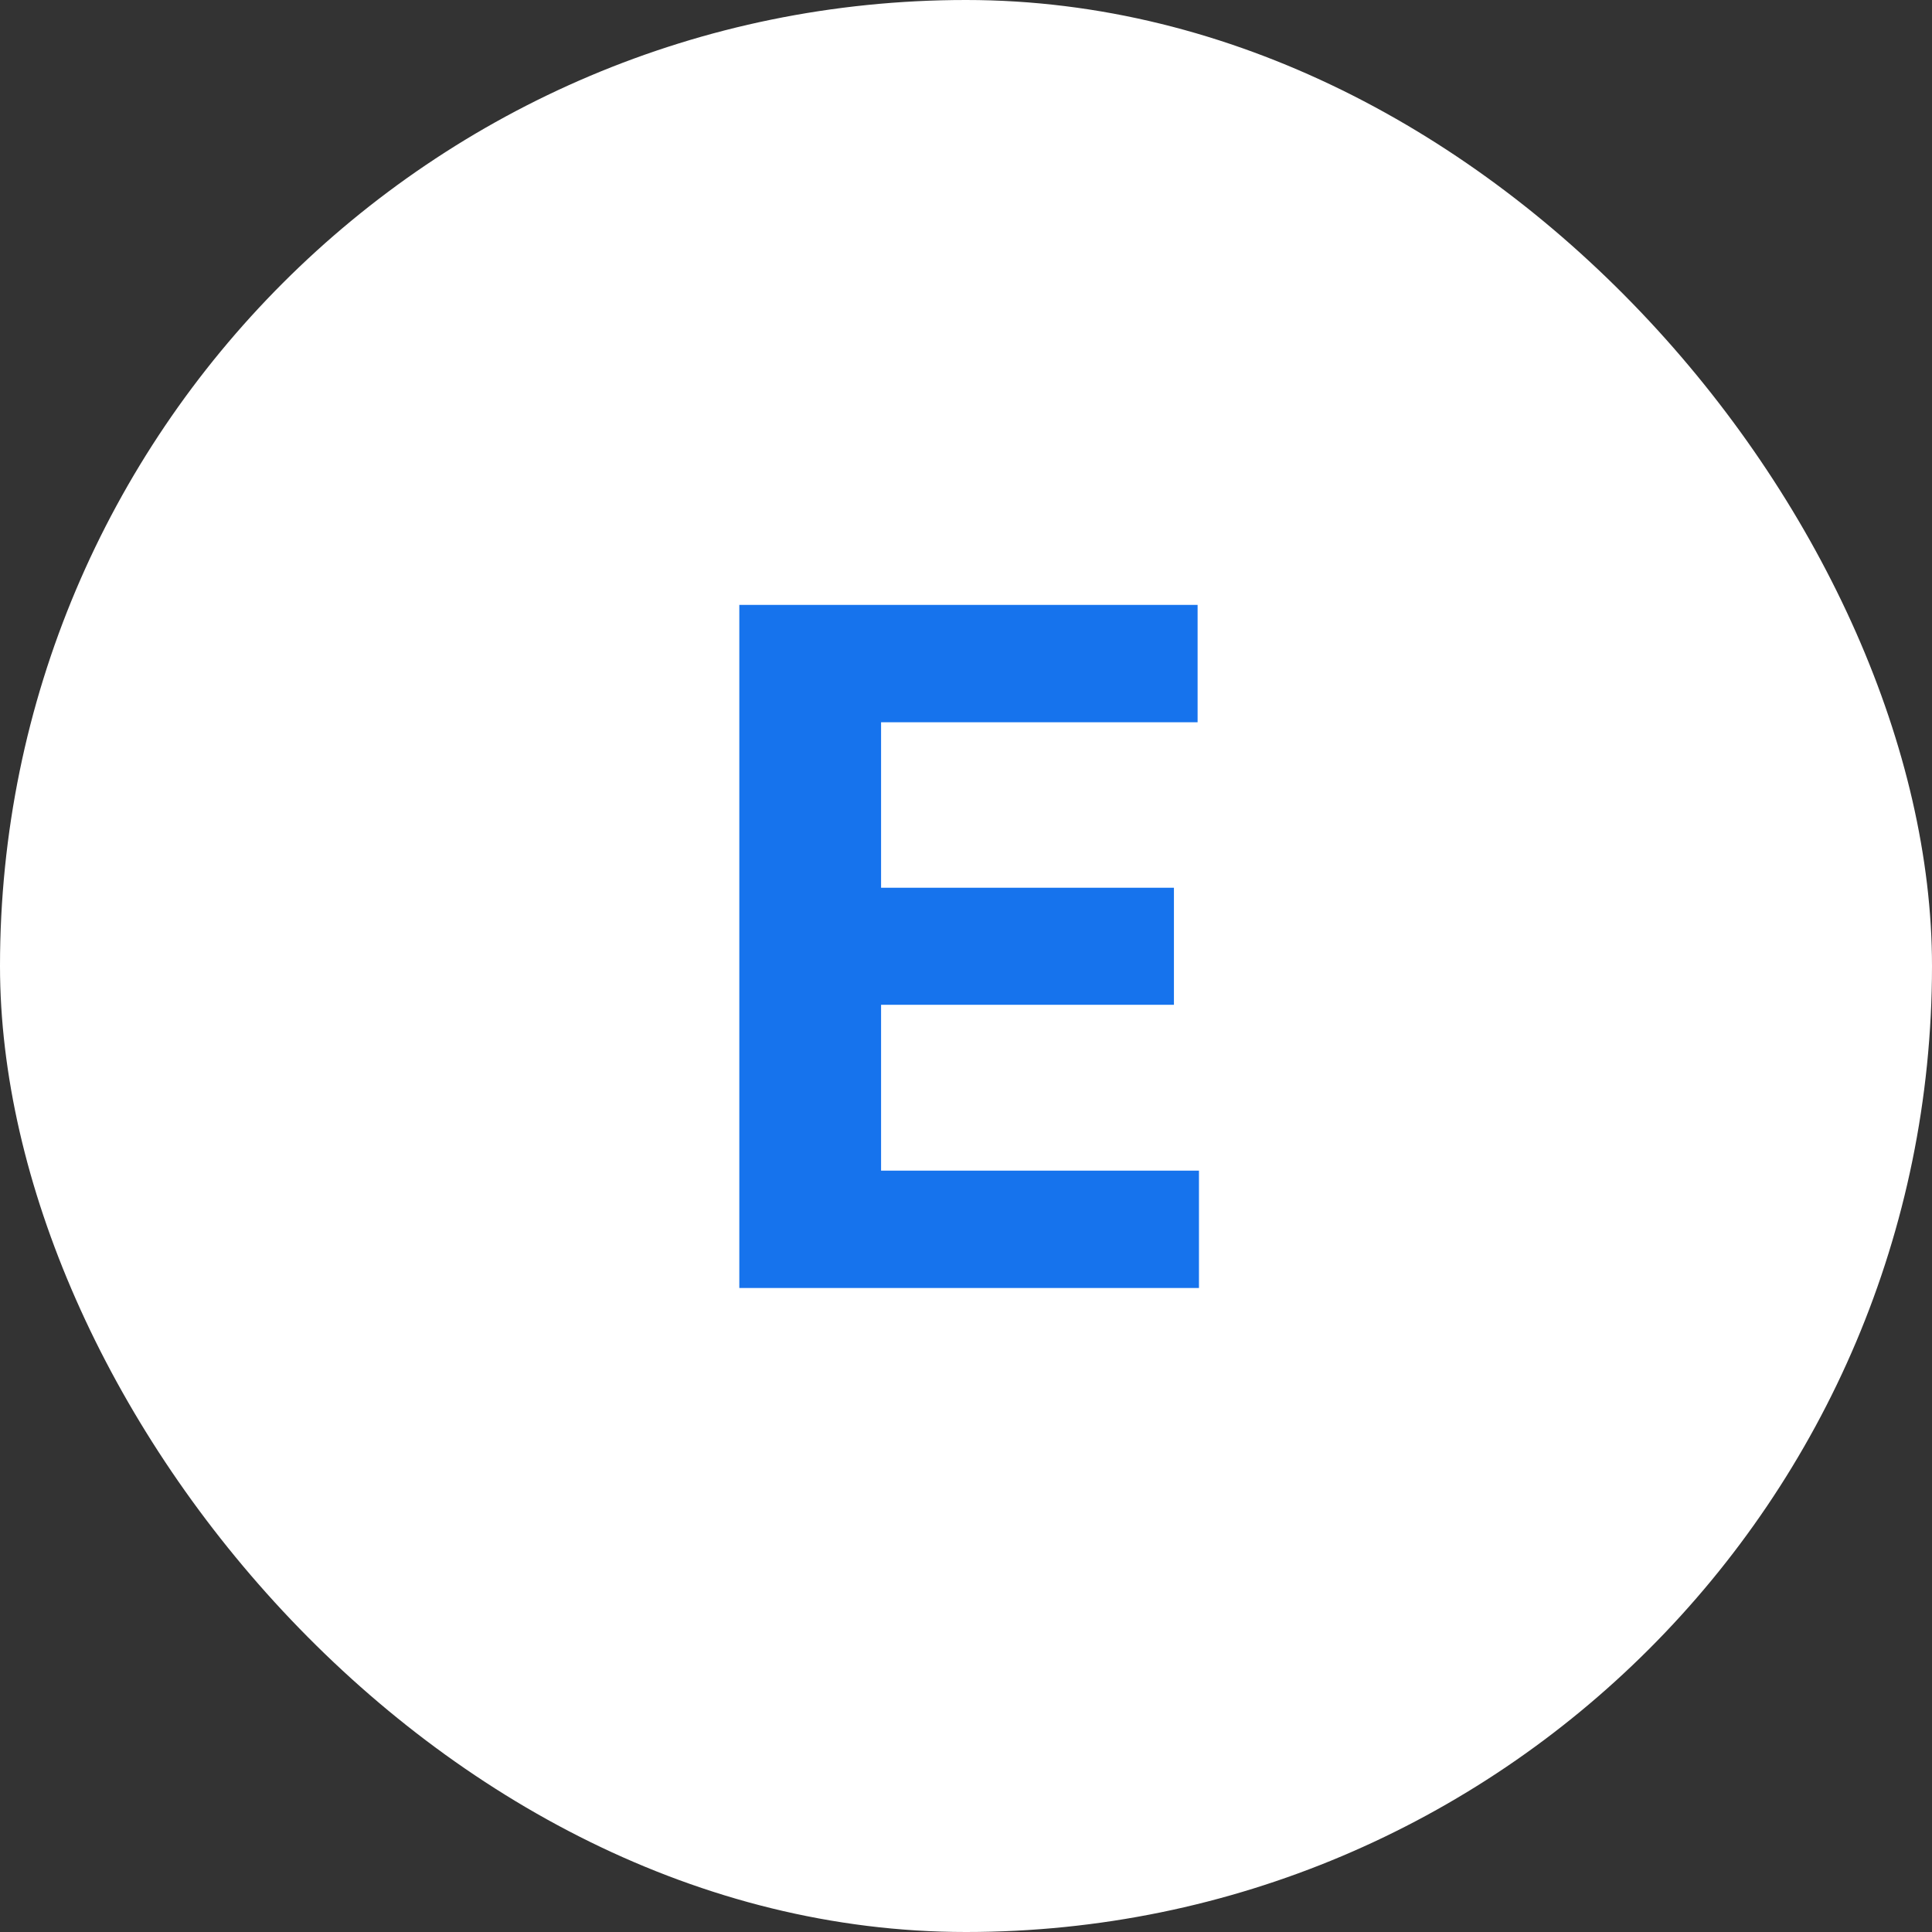
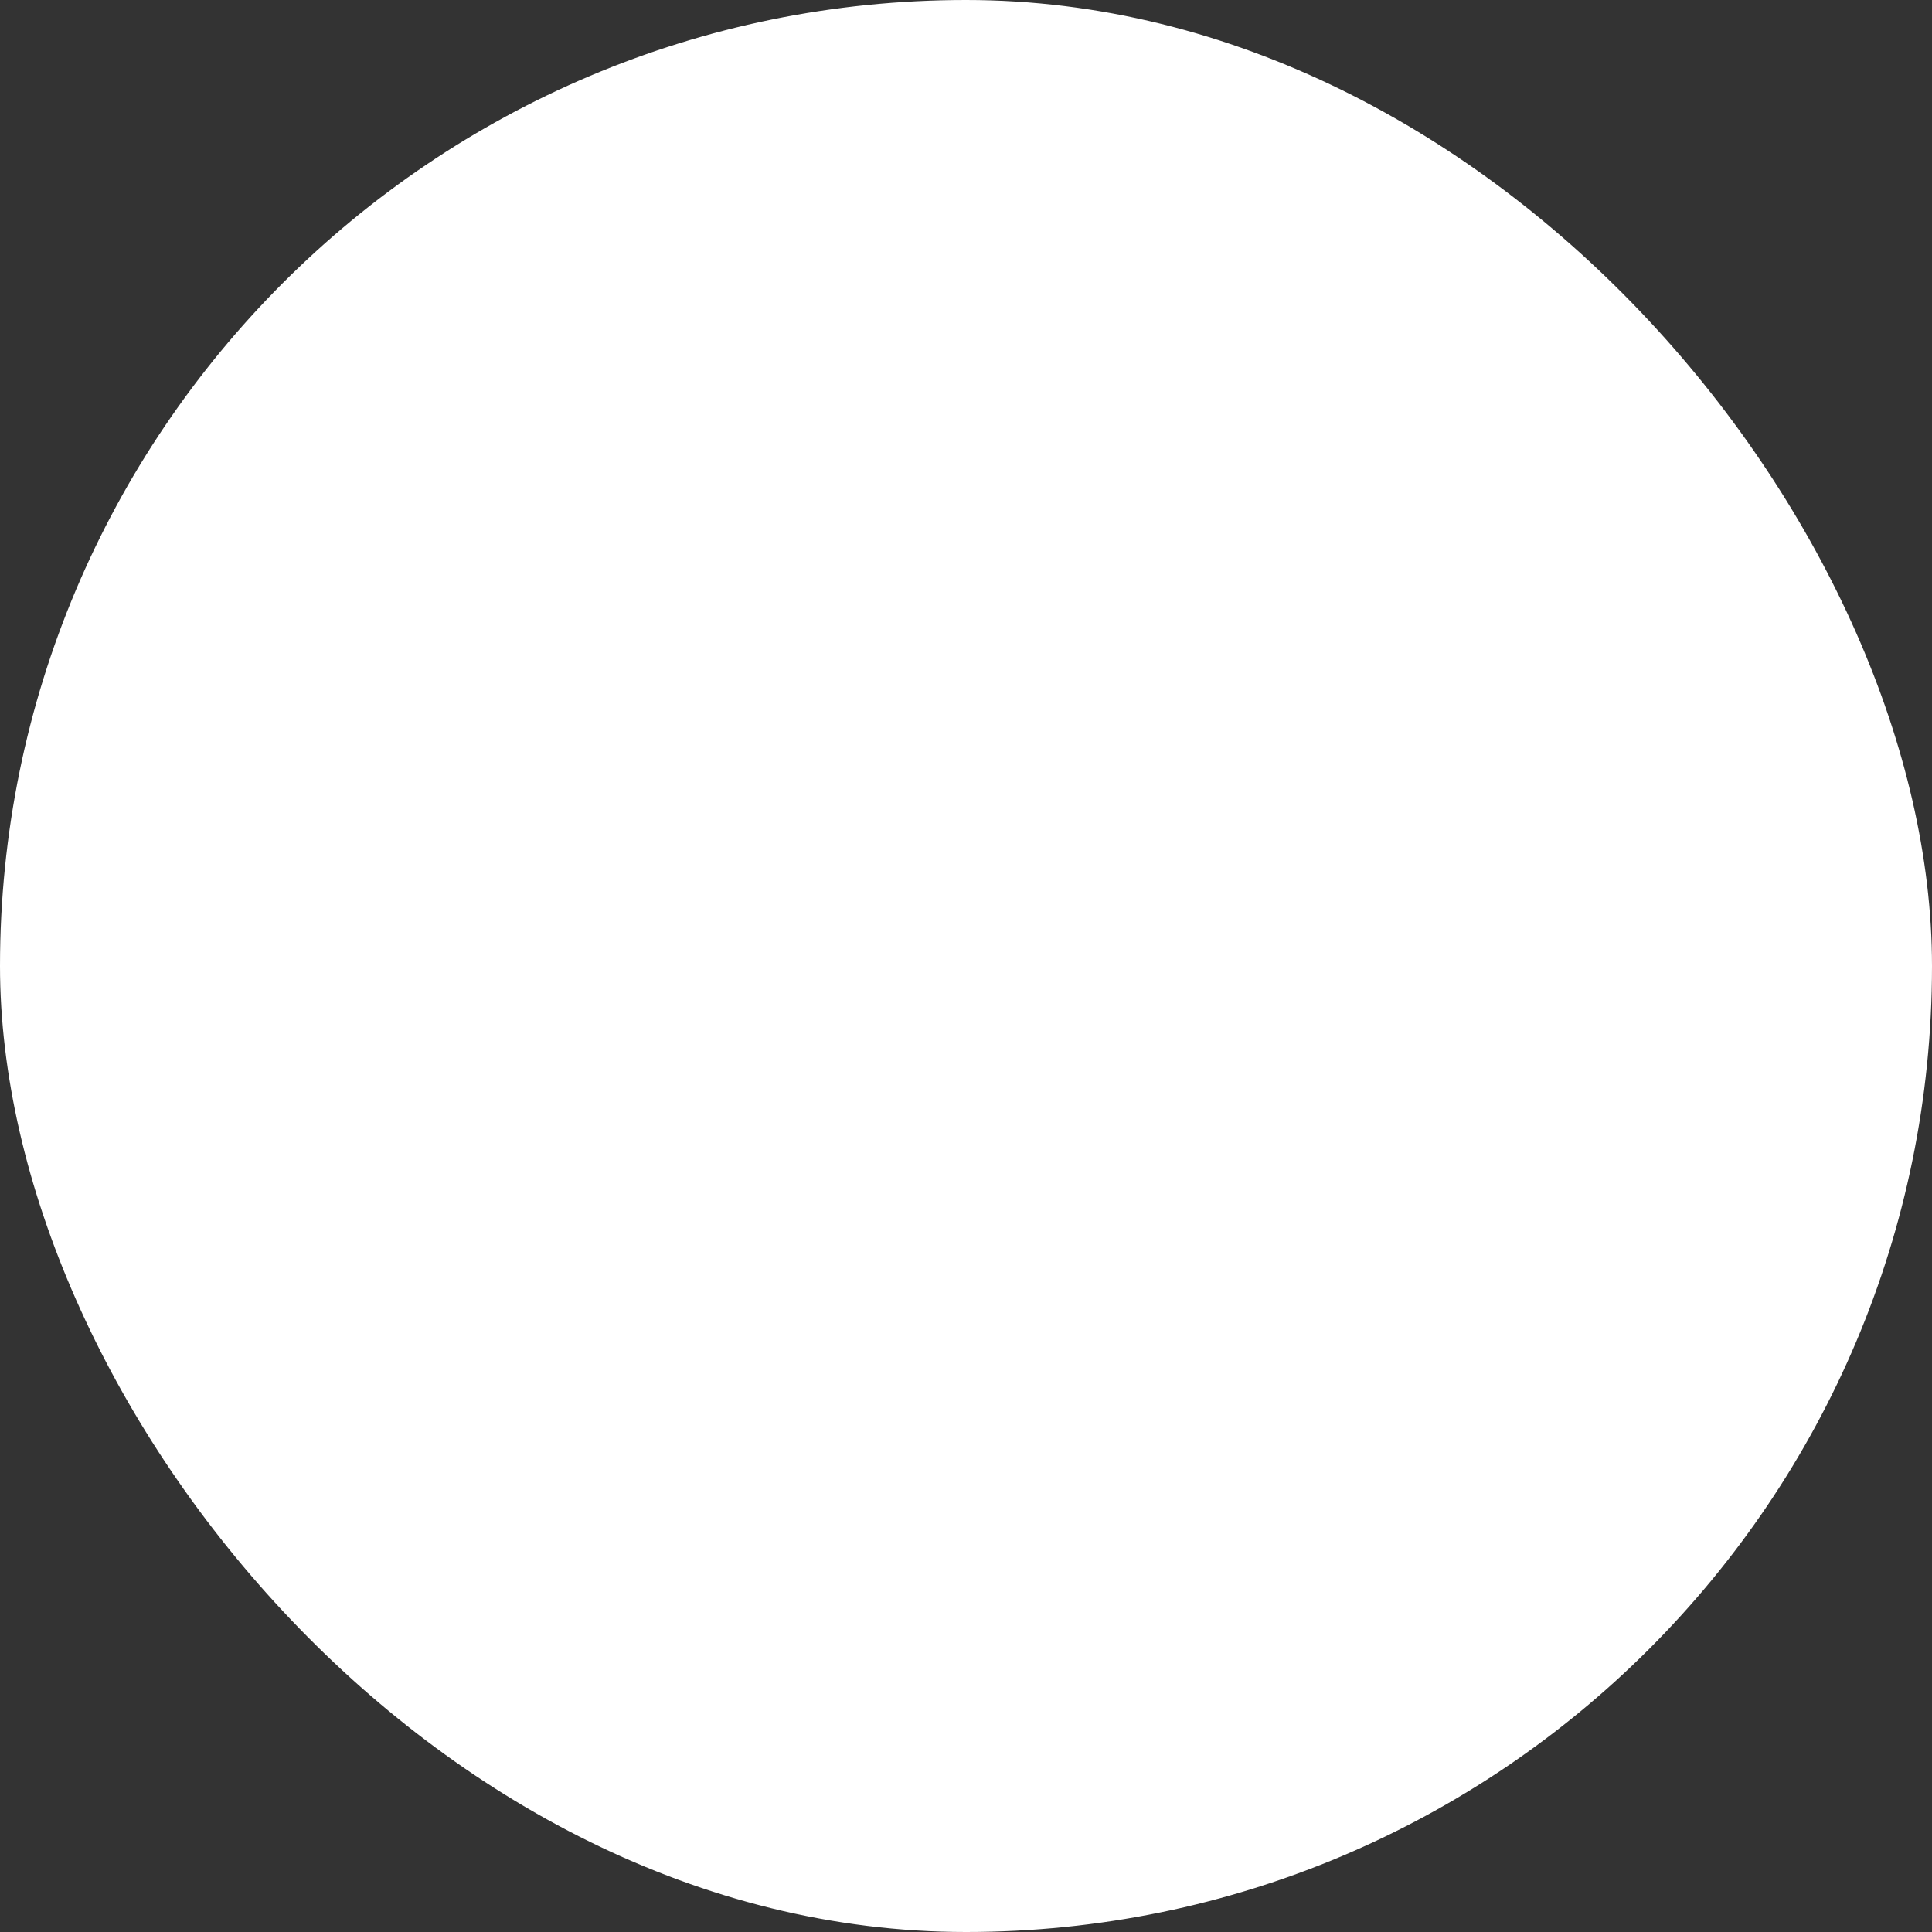
<svg xmlns="http://www.w3.org/2000/svg" width="24" height="24" fill="none">
  <rect width="100%" height="100%" fill="#333333" stroke="none" />
  <rect width="24" height="24" fill="#fff" rx="12" />
-   <path fill="#1673ED" d="M14.894 16h-5.71V7.514h5.693v1.458h-3.932v2.056h3.638v1.454h-3.638v2.06h3.949z" />
</svg>